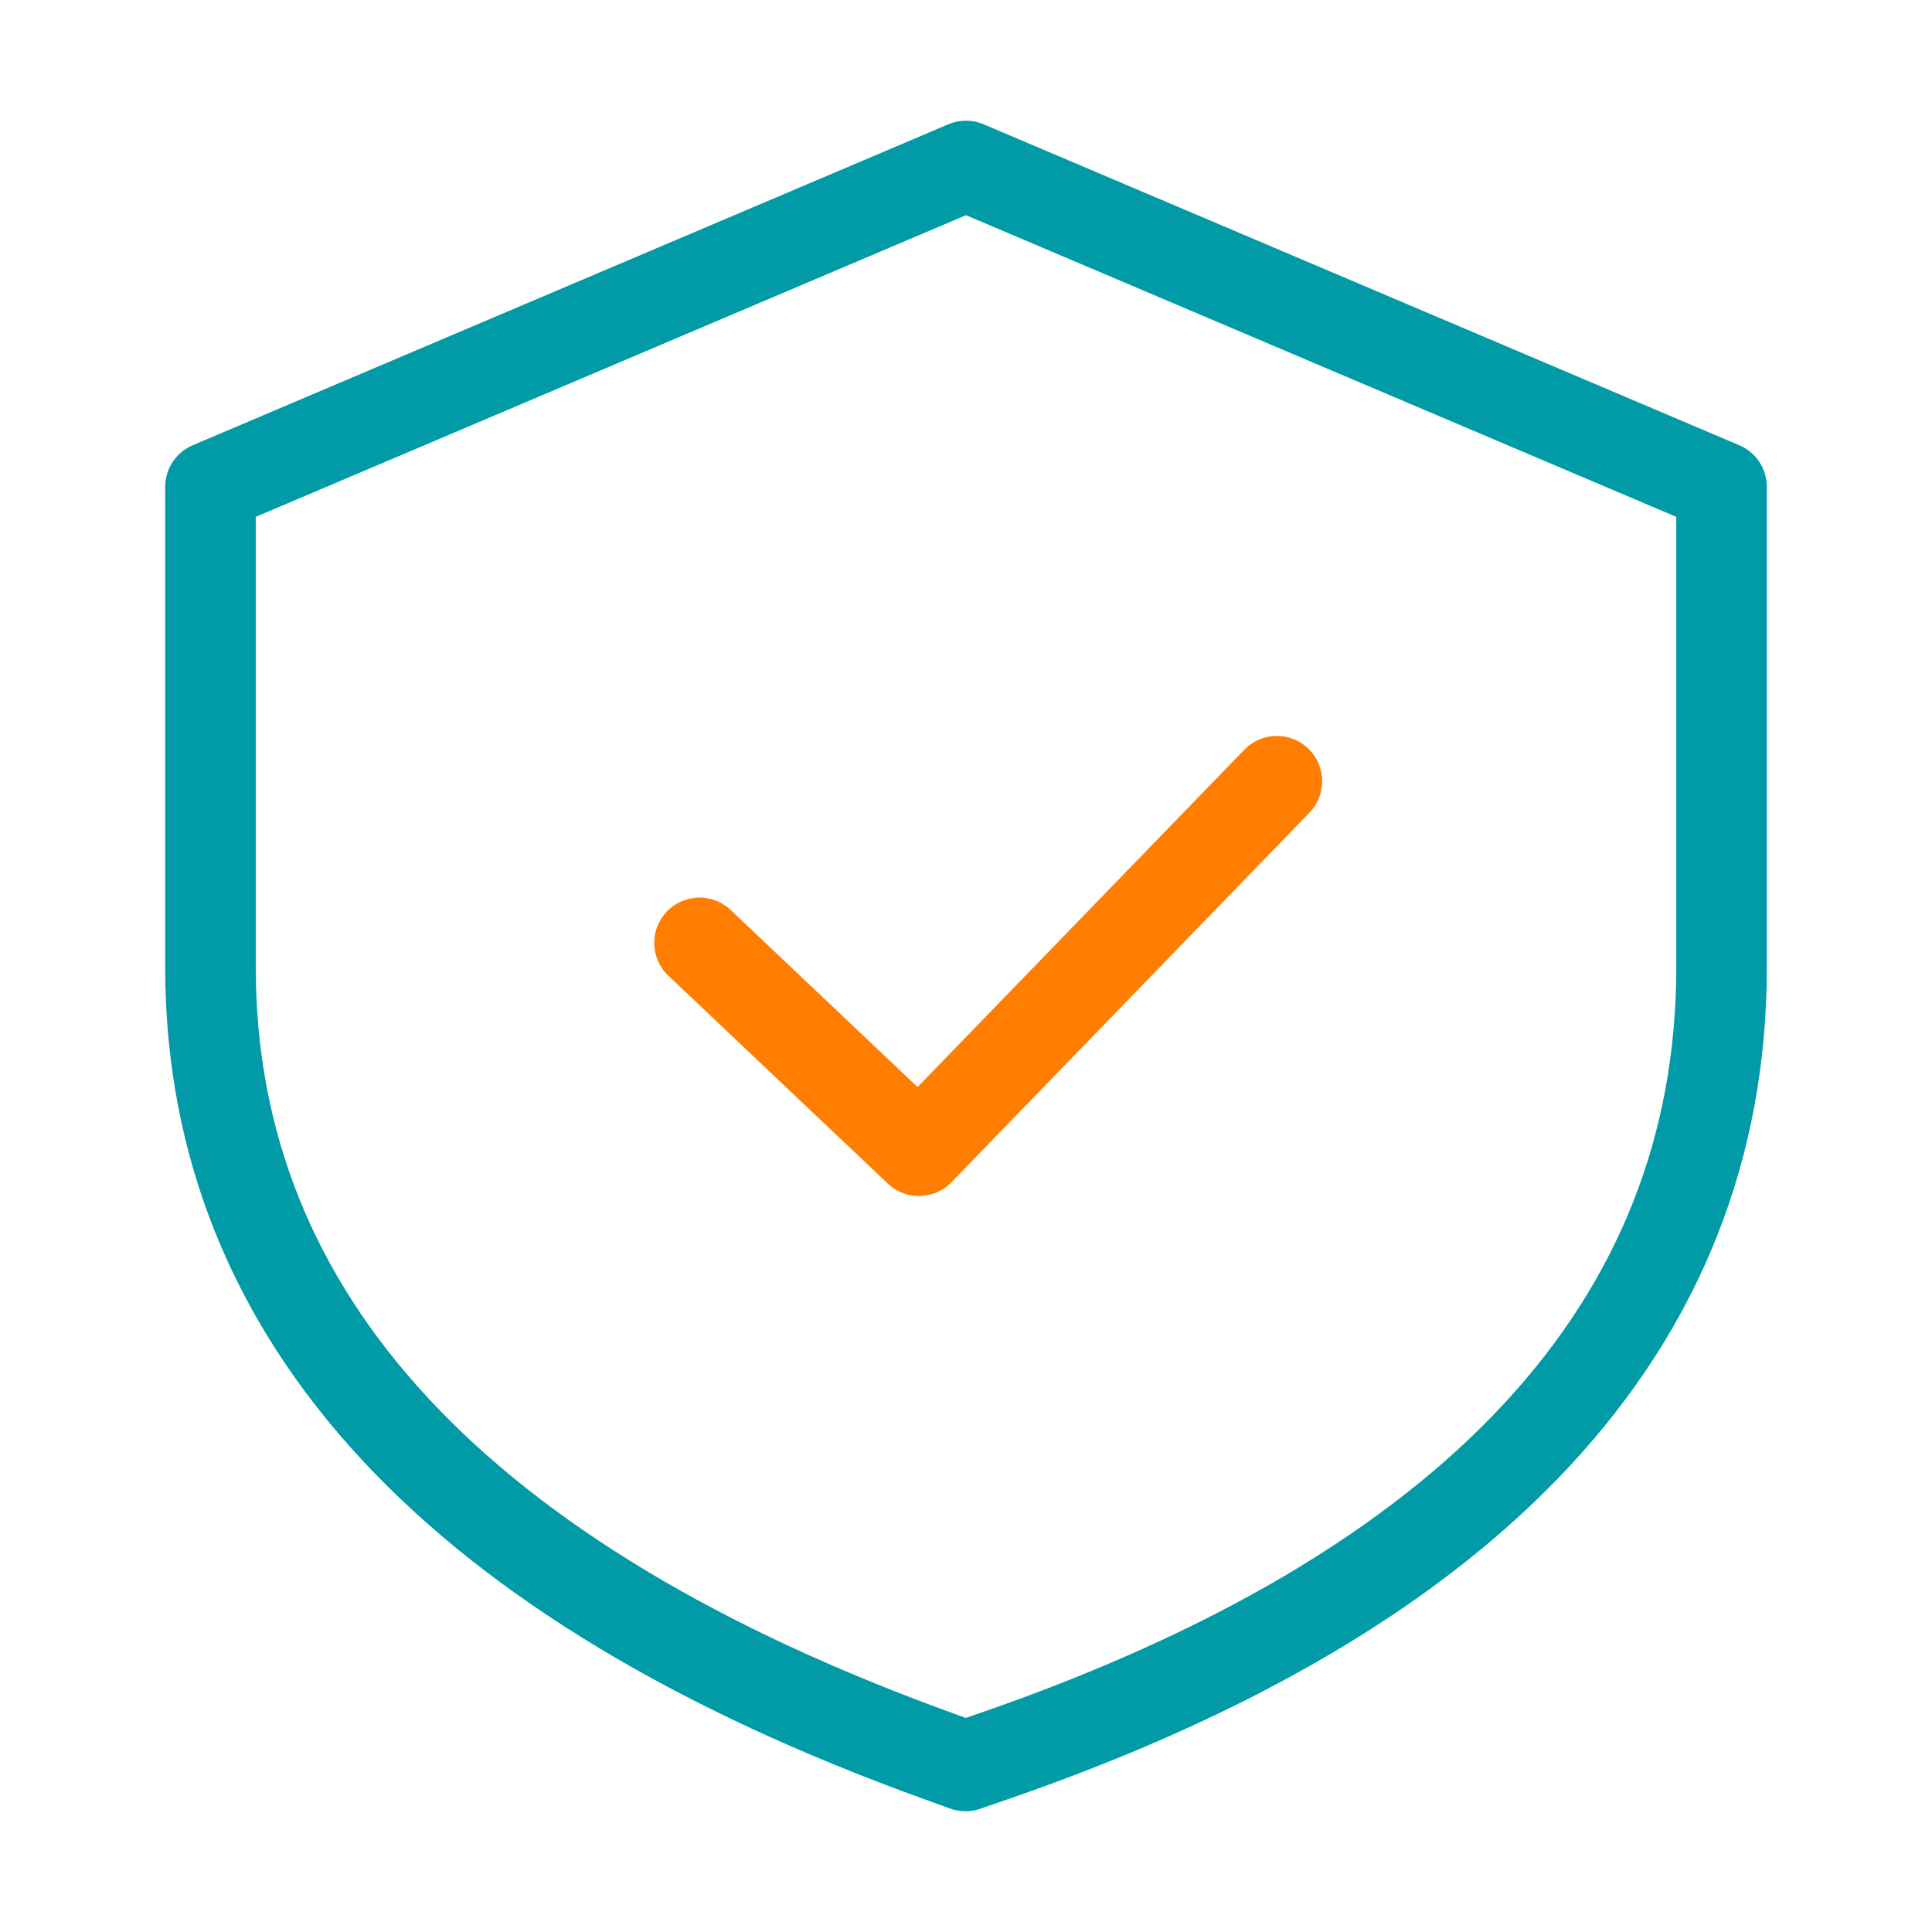
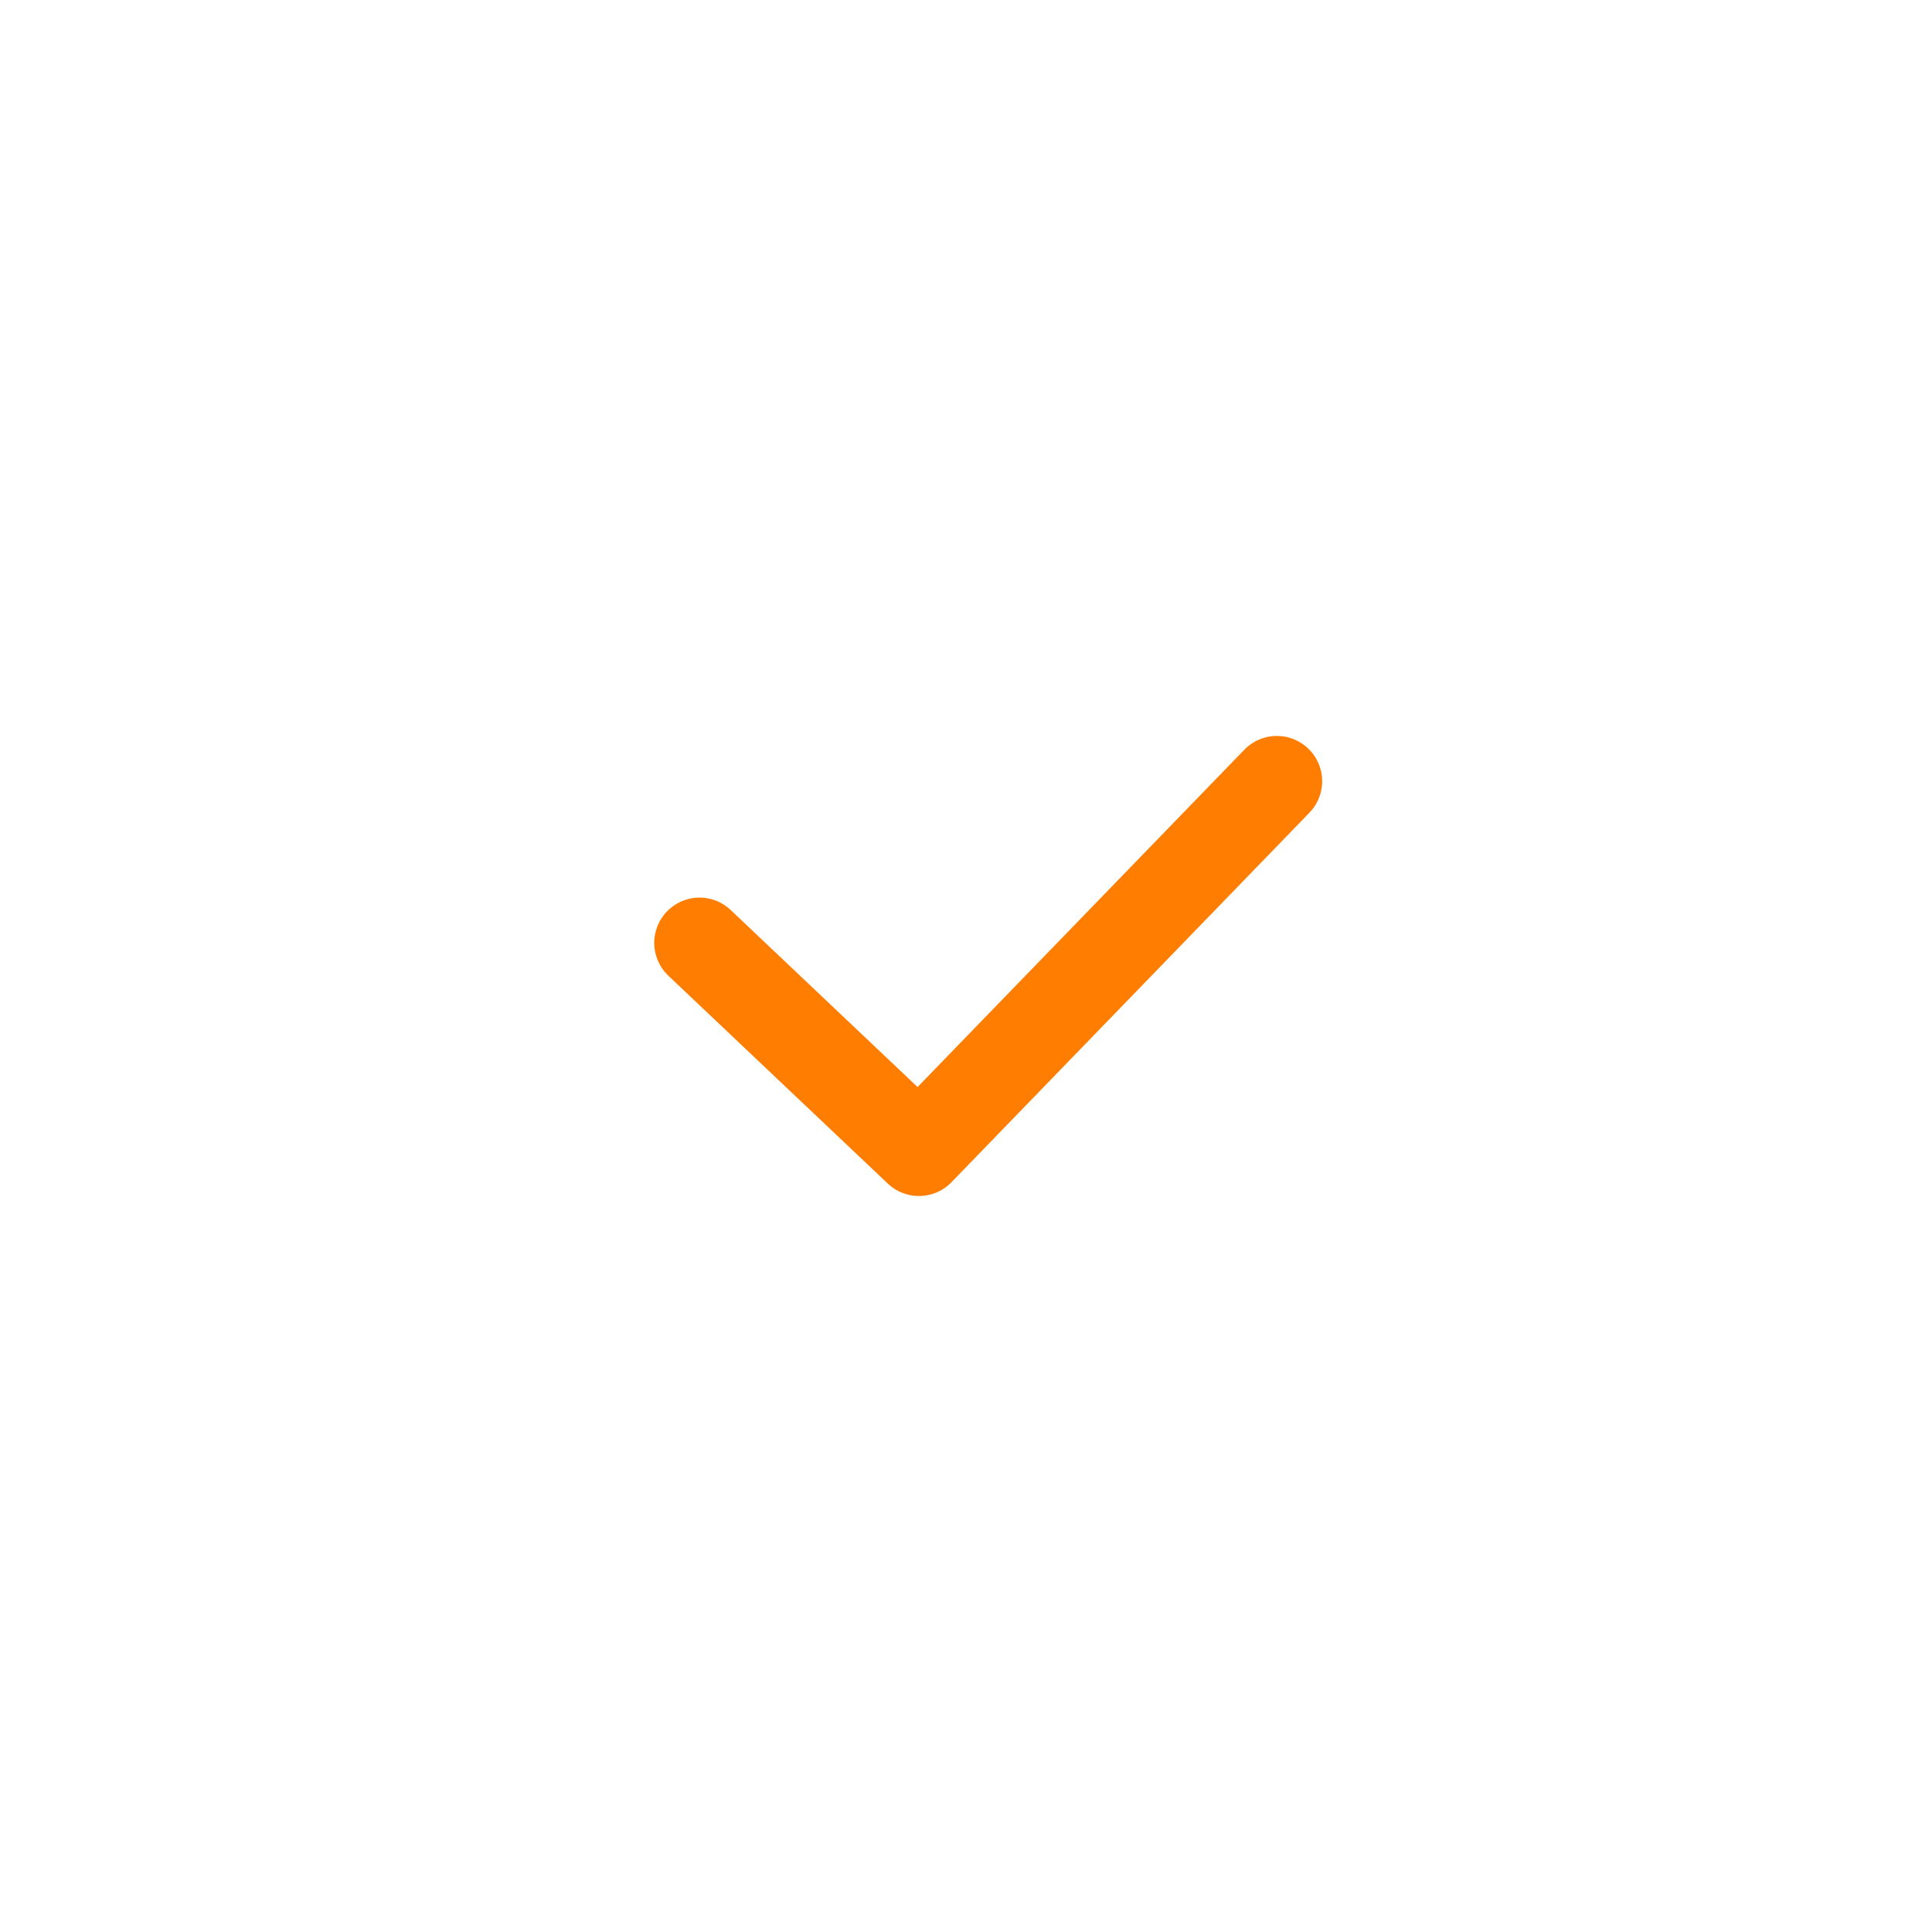
<svg xmlns="http://www.w3.org/2000/svg" viewBox="0 0 64 64" class="design-iconfont">
  <g fill="none" stroke-linecap="round" stroke-linejoin="round" stroke-width="3">
-     <path d="M126.856,61.83,101.828,51.2,76.8,61.83V77.737c0,11.66,8.245,20.413,24.145,26.15l.864.314.869-.3c15.92-5.477,24.179-14.246,24.179-26.167Z" transform="translate(-69.828 -45.701)" stroke="#009ba6" />
    <path d="M92.432,73.864,99.7,80.749l11.857-12.24" transform="translate(-69.259 -42.63)" stroke="#ff7d00" />
  </g>
</svg>